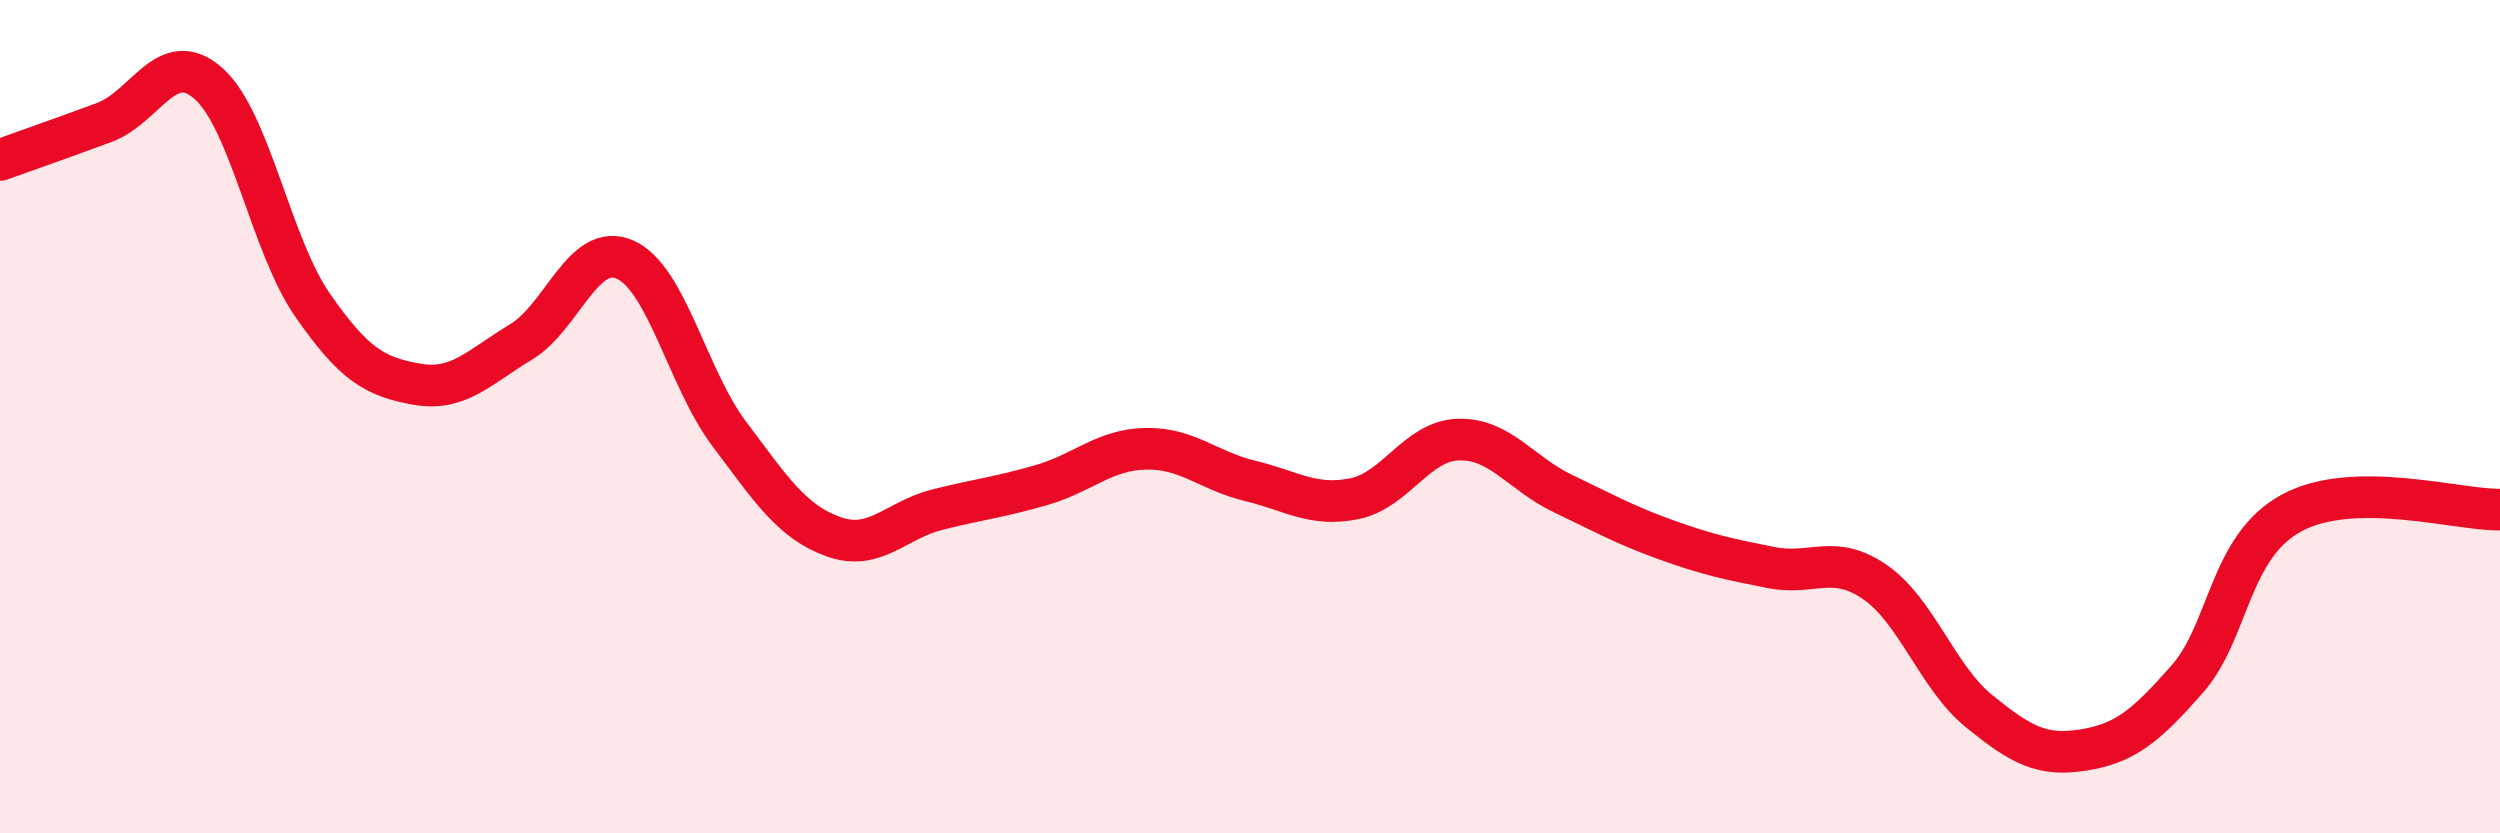
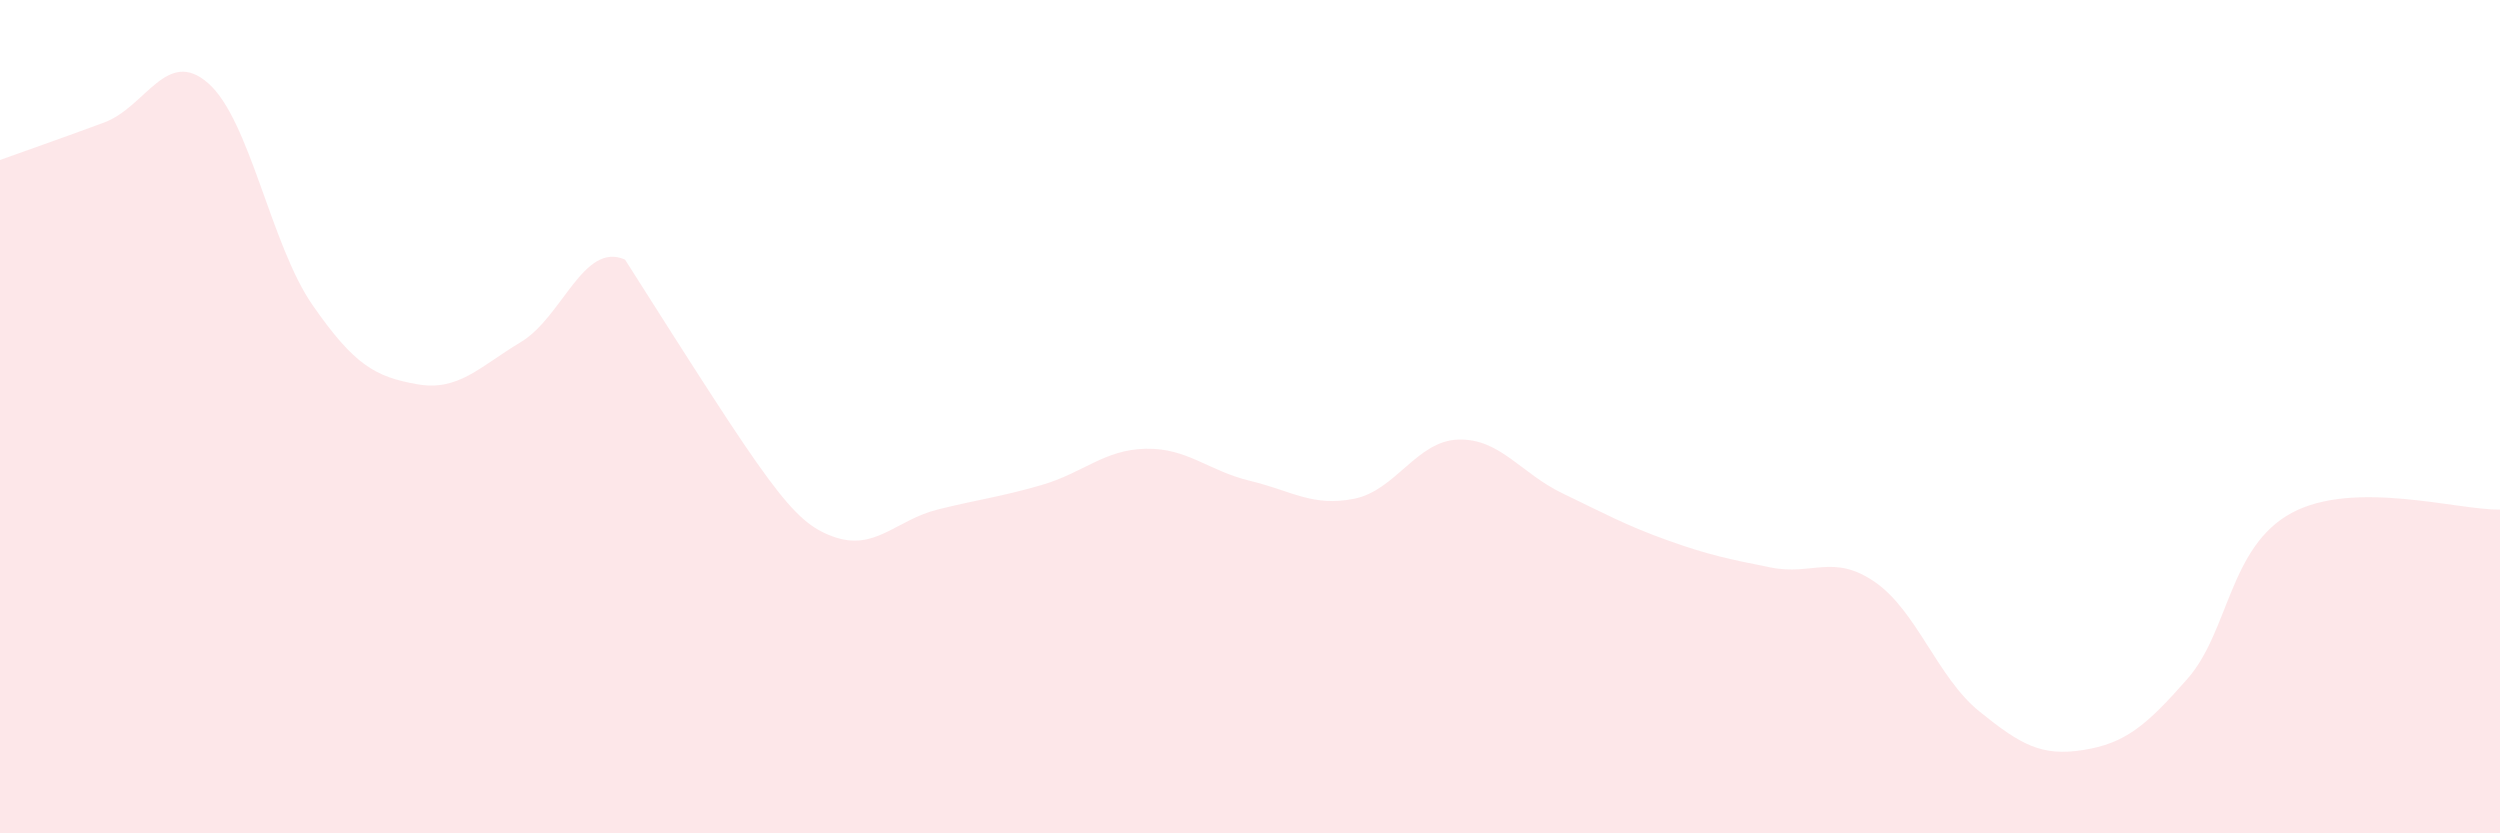
<svg xmlns="http://www.w3.org/2000/svg" width="60" height="20" viewBox="0 0 60 20">
-   <path d="M 0,3.84 C 0.5,3.66 1.5,3.31 2.5,2.94 C 3.5,2.57 4,1.12 5,2 C 6,2.88 6.5,5.88 7.5,7.32 C 8.5,8.76 9,9.04 10,9.22 C 11,9.4 11.5,8.81 12.5,8.21 C 13.5,7.61 14,5.79 15,6.23 C 16,6.67 16.5,9.08 17.5,10.41 C 18.5,11.74 19,12.52 20,12.88 C 21,13.24 21.5,12.48 22.5,12.23 C 23.5,11.98 24,11.93 25,11.64 C 26,11.35 26.5,10.79 27.5,10.77 C 28.5,10.75 29,11.3 30,11.54 C 31,11.78 31.5,12.17 32.5,11.97 C 33.5,11.77 34,10.58 35,10.55 C 36,10.52 36.5,11.36 37.5,11.84 C 38.5,12.32 39,12.6 40,12.96 C 41,13.32 41.5,13.42 42.5,13.62 C 43.5,13.82 44,13.28 45,13.97 C 46,14.66 46.5,16.26 47.5,17.07 C 48.5,17.88 49,18.16 50,18 C 51,17.84 51.5,17.43 52.5,16.29 C 53.5,15.15 53.5,13.12 55,12.31 C 56.5,11.5 59,12.25 60,12.23L60 20L0 20Z" fill="#EB0A25" opacity="0.1" stroke-linecap="round" stroke-linejoin="round" />
-   <path d="M 0,3.84 C 0.5,3.66 1.5,3.31 2.5,2.94 C 3.5,2.57 4,1.12 5,2 C 6,2.88 6.5,5.88 7.5,7.32 C 8.5,8.76 9,9.04 10,9.22 C 11,9.4 11.5,8.81 12.5,8.21 C 13.5,7.61 14,5.79 15,6.23 C 16,6.67 16.5,9.08 17.5,10.41 C 18.5,11.74 19,12.52 20,12.88 C 21,13.24 21.5,12.48 22.5,12.23 C 23.5,11.98 24,11.93 25,11.64 C 26,11.35 26.5,10.79 27.5,10.77 C 28.5,10.75 29,11.3 30,11.54 C 31,11.78 31.5,12.17 32.5,11.97 C 33.5,11.77 34,10.58 35,10.55 C 36,10.52 36.5,11.36 37.5,11.84 C 38.5,12.32 39,12.6 40,12.96 C 41,13.32 41.5,13.42 42.5,13.62 C 43.5,13.82 44,13.28 45,13.97 C 46,14.66 46.5,16.26 47.5,17.07 C 48.5,17.88 49,18.16 50,18 C 51,17.84 51.5,17.43 52.5,16.29 C 53.5,15.15 53.5,13.12 55,12.31 C 56.5,11.5 59,12.25 60,12.23" stroke="#EB0A25" stroke-width="1" fill="none" stroke-linecap="round" stroke-linejoin="round" />
+   <path d="M 0,3.84 C 0.5,3.66 1.5,3.31 2.5,2.94 C 3.5,2.57 4,1.12 5,2 C 6,2.88 6.5,5.88 7.5,7.32 C 8.5,8.76 9,9.04 10,9.22 C 11,9.4 11.5,8.81 12.5,8.21 C 13.5,7.61 14,5.79 15,6.23 C 18.5,11.74 19,12.52 20,12.88 C 21,13.24 21.5,12.48 22.5,12.23 C 23.5,11.98 24,11.93 25,11.64 C 26,11.35 26.5,10.79 27.5,10.77 C 28.5,10.75 29,11.3 30,11.54 C 31,11.78 31.5,12.17 32.5,11.97 C 33.5,11.77 34,10.58 35,10.55 C 36,10.52 36.5,11.36 37.5,11.84 C 38.5,12.32 39,12.6 40,12.96 C 41,13.32 41.5,13.42 42.5,13.62 C 43.5,13.82 44,13.28 45,13.97 C 46,14.66 46.5,16.26 47.5,17.07 C 48.5,17.88 49,18.16 50,18 C 51,17.84 51.5,17.43 52.5,16.29 C 53.5,15.15 53.5,13.12 55,12.31 C 56.5,11.5 59,12.25 60,12.23L60 20L0 20Z" fill="#EB0A25" opacity="0.1" stroke-linecap="round" stroke-linejoin="round" />
</svg>